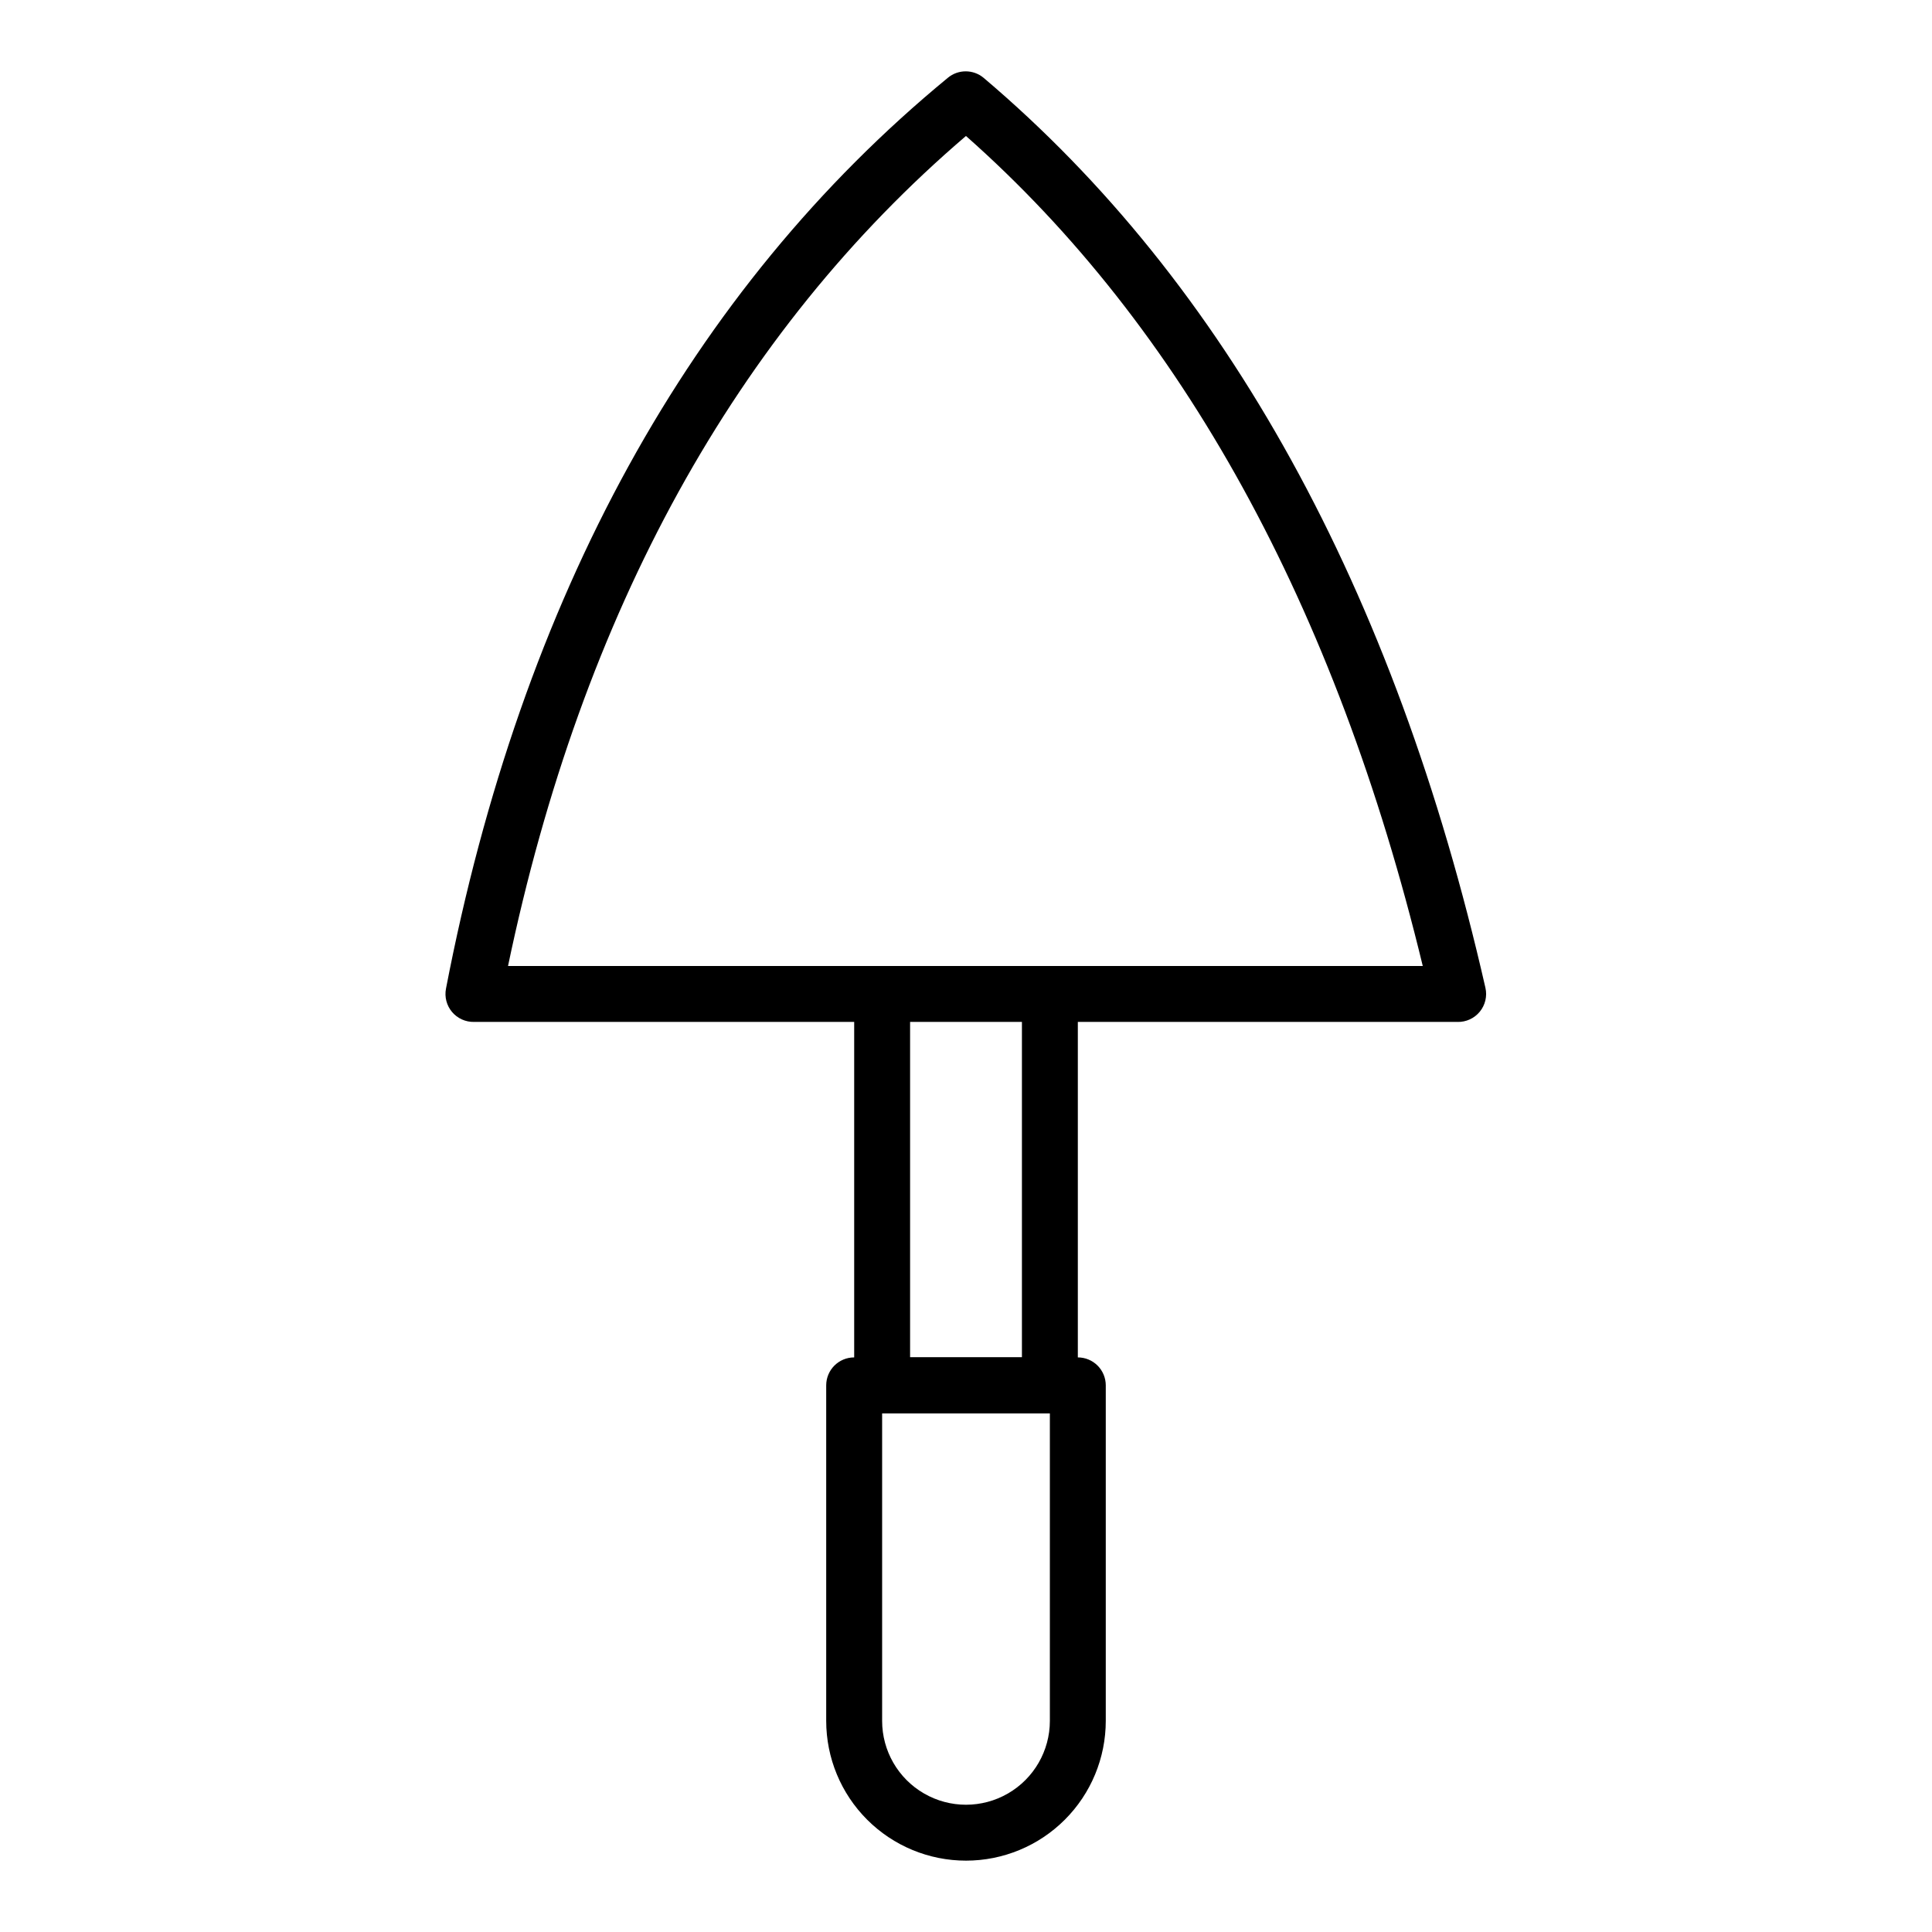
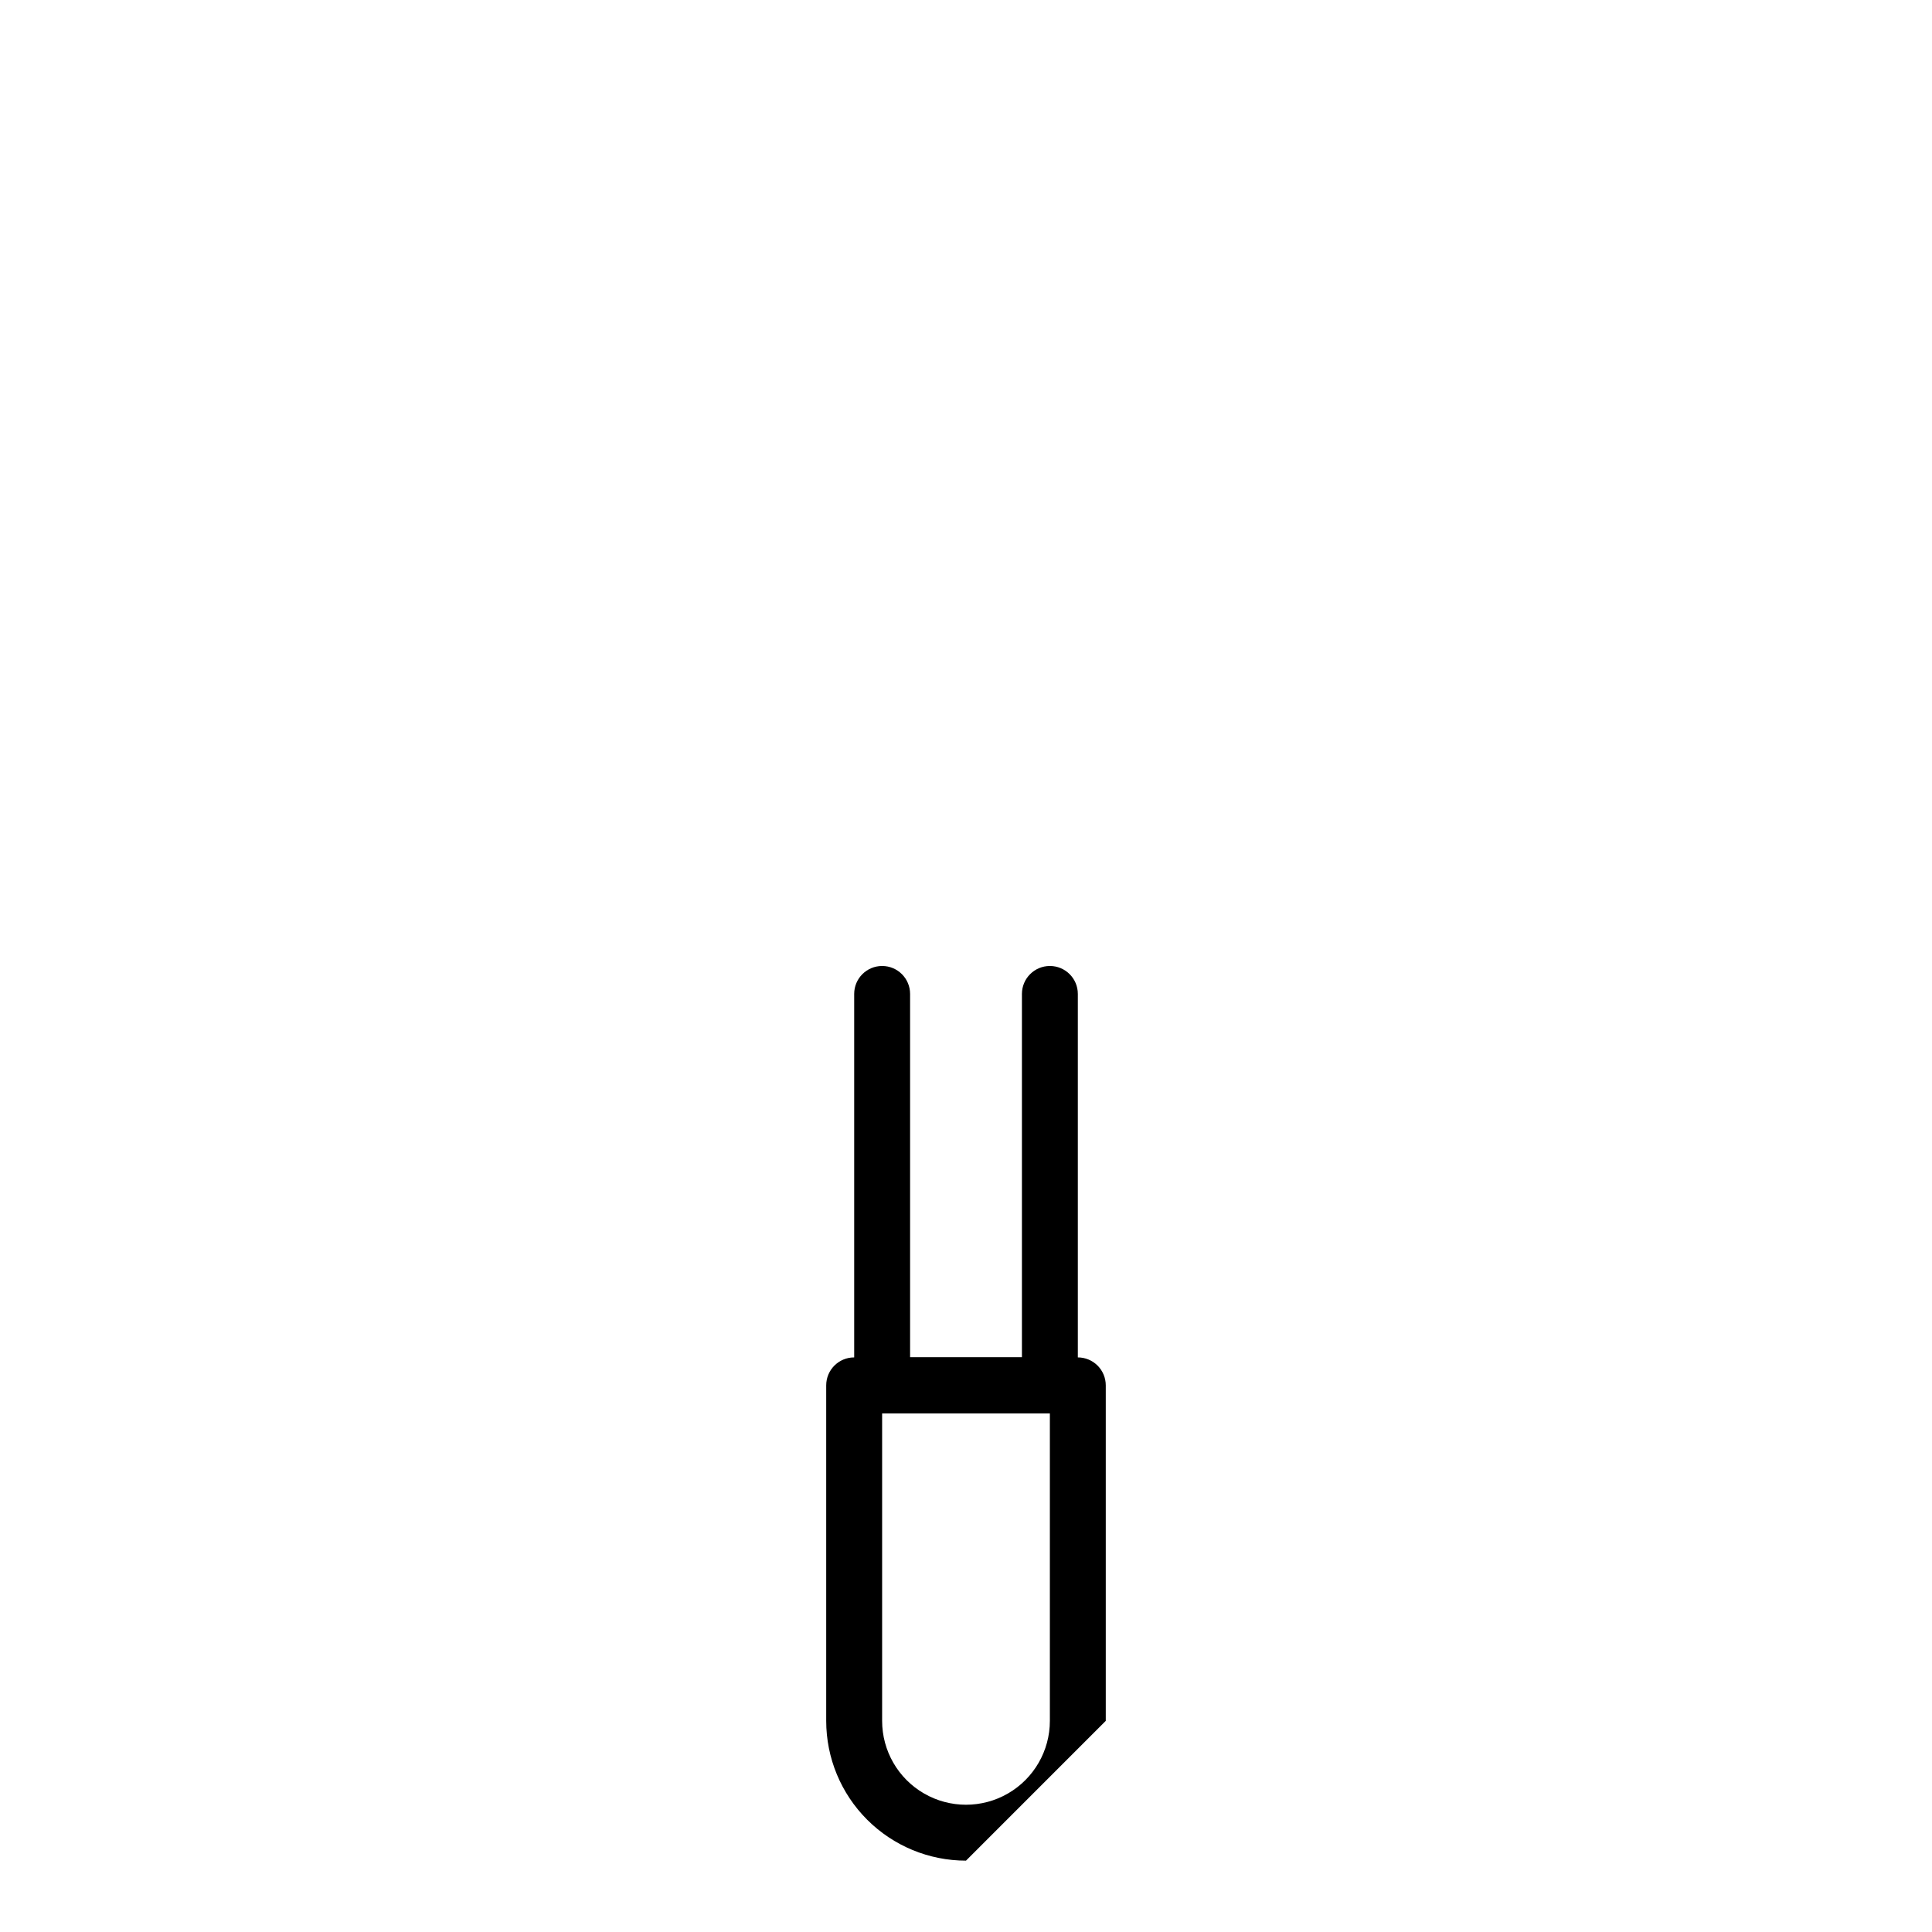
<svg xmlns="http://www.w3.org/2000/svg" fill="#000000" width="800px" height="800px" version="1.1" viewBox="144 144 512 512">
  <g>
    <path d="m422.23 518.54h-44.453c-4.094 0-7.41-3.316-7.41-7.41v-103.73c0-4.09 3.316-7.406 7.41-7.406 4.09 0 7.406 3.316 7.406 7.406v96.316h29.637v-96.316c0-4.09 3.316-7.406 7.41-7.406 4.09 0 7.406 3.316 7.406 7.406v103.73c0 1.965-0.777 3.852-2.168 5.238-1.391 1.391-3.273 2.172-5.238 2.172z" />
-     <path d="m400 637.09c-9.828 0-19.25-3.902-26.195-10.852-6.949-6.945-10.852-16.367-10.852-26.195v-88.906c0-4.09 3.316-7.41 7.41-7.41h59.273-0.004c1.965 0 3.852 0.781 5.242 2.172 1.387 1.391 2.168 3.273 2.168 5.238v88.906c0 9.828-3.902 19.25-10.852 26.195-6.945 6.949-16.367 10.852-26.191 10.852zm-22.227-118.54v81.496c0 7.941 4.234 15.281 11.113 19.25 6.875 3.973 15.348 3.973 22.227 0 6.875-3.969 11.113-11.309 11.113-19.25v-81.496z" />
-     <path d="m530.39 414.82h-260.79c-2.234 0.039-4.371-0.93-5.809-2.641-1.438-1.711-2.027-3.981-1.602-6.176 20.004-103.73 64.754-185.22 132.99-241.38 2.746-2.289 6.734-2.289 9.484 0 64.234 54.379 108.91 135.51 132.99 241.16 0.504 2.227-0.047 4.562-1.496 6.328-1.449 1.766-3.629 2.766-5.91 2.711zm-251.91-14.816h242.57c-23.117-95.43-63.793-169.37-121.06-219.97-60.977 52.156-101.73 126.1-121.36 219.97z" />
+     <path d="m400 637.09c-9.828 0-19.25-3.902-26.195-10.852-6.949-6.945-10.852-16.367-10.852-26.195v-88.906c0-4.09 3.316-7.41 7.41-7.41h59.273-0.004c1.965 0 3.852 0.781 5.242 2.172 1.387 1.391 2.168 3.273 2.168 5.238v88.906zm-22.227-118.54v81.496c0 7.941 4.234 15.281 11.113 19.25 6.875 3.973 15.348 3.973 22.227 0 6.875-3.969 11.113-11.309 11.113-19.25v-81.496z" />
  </g>
</svg>